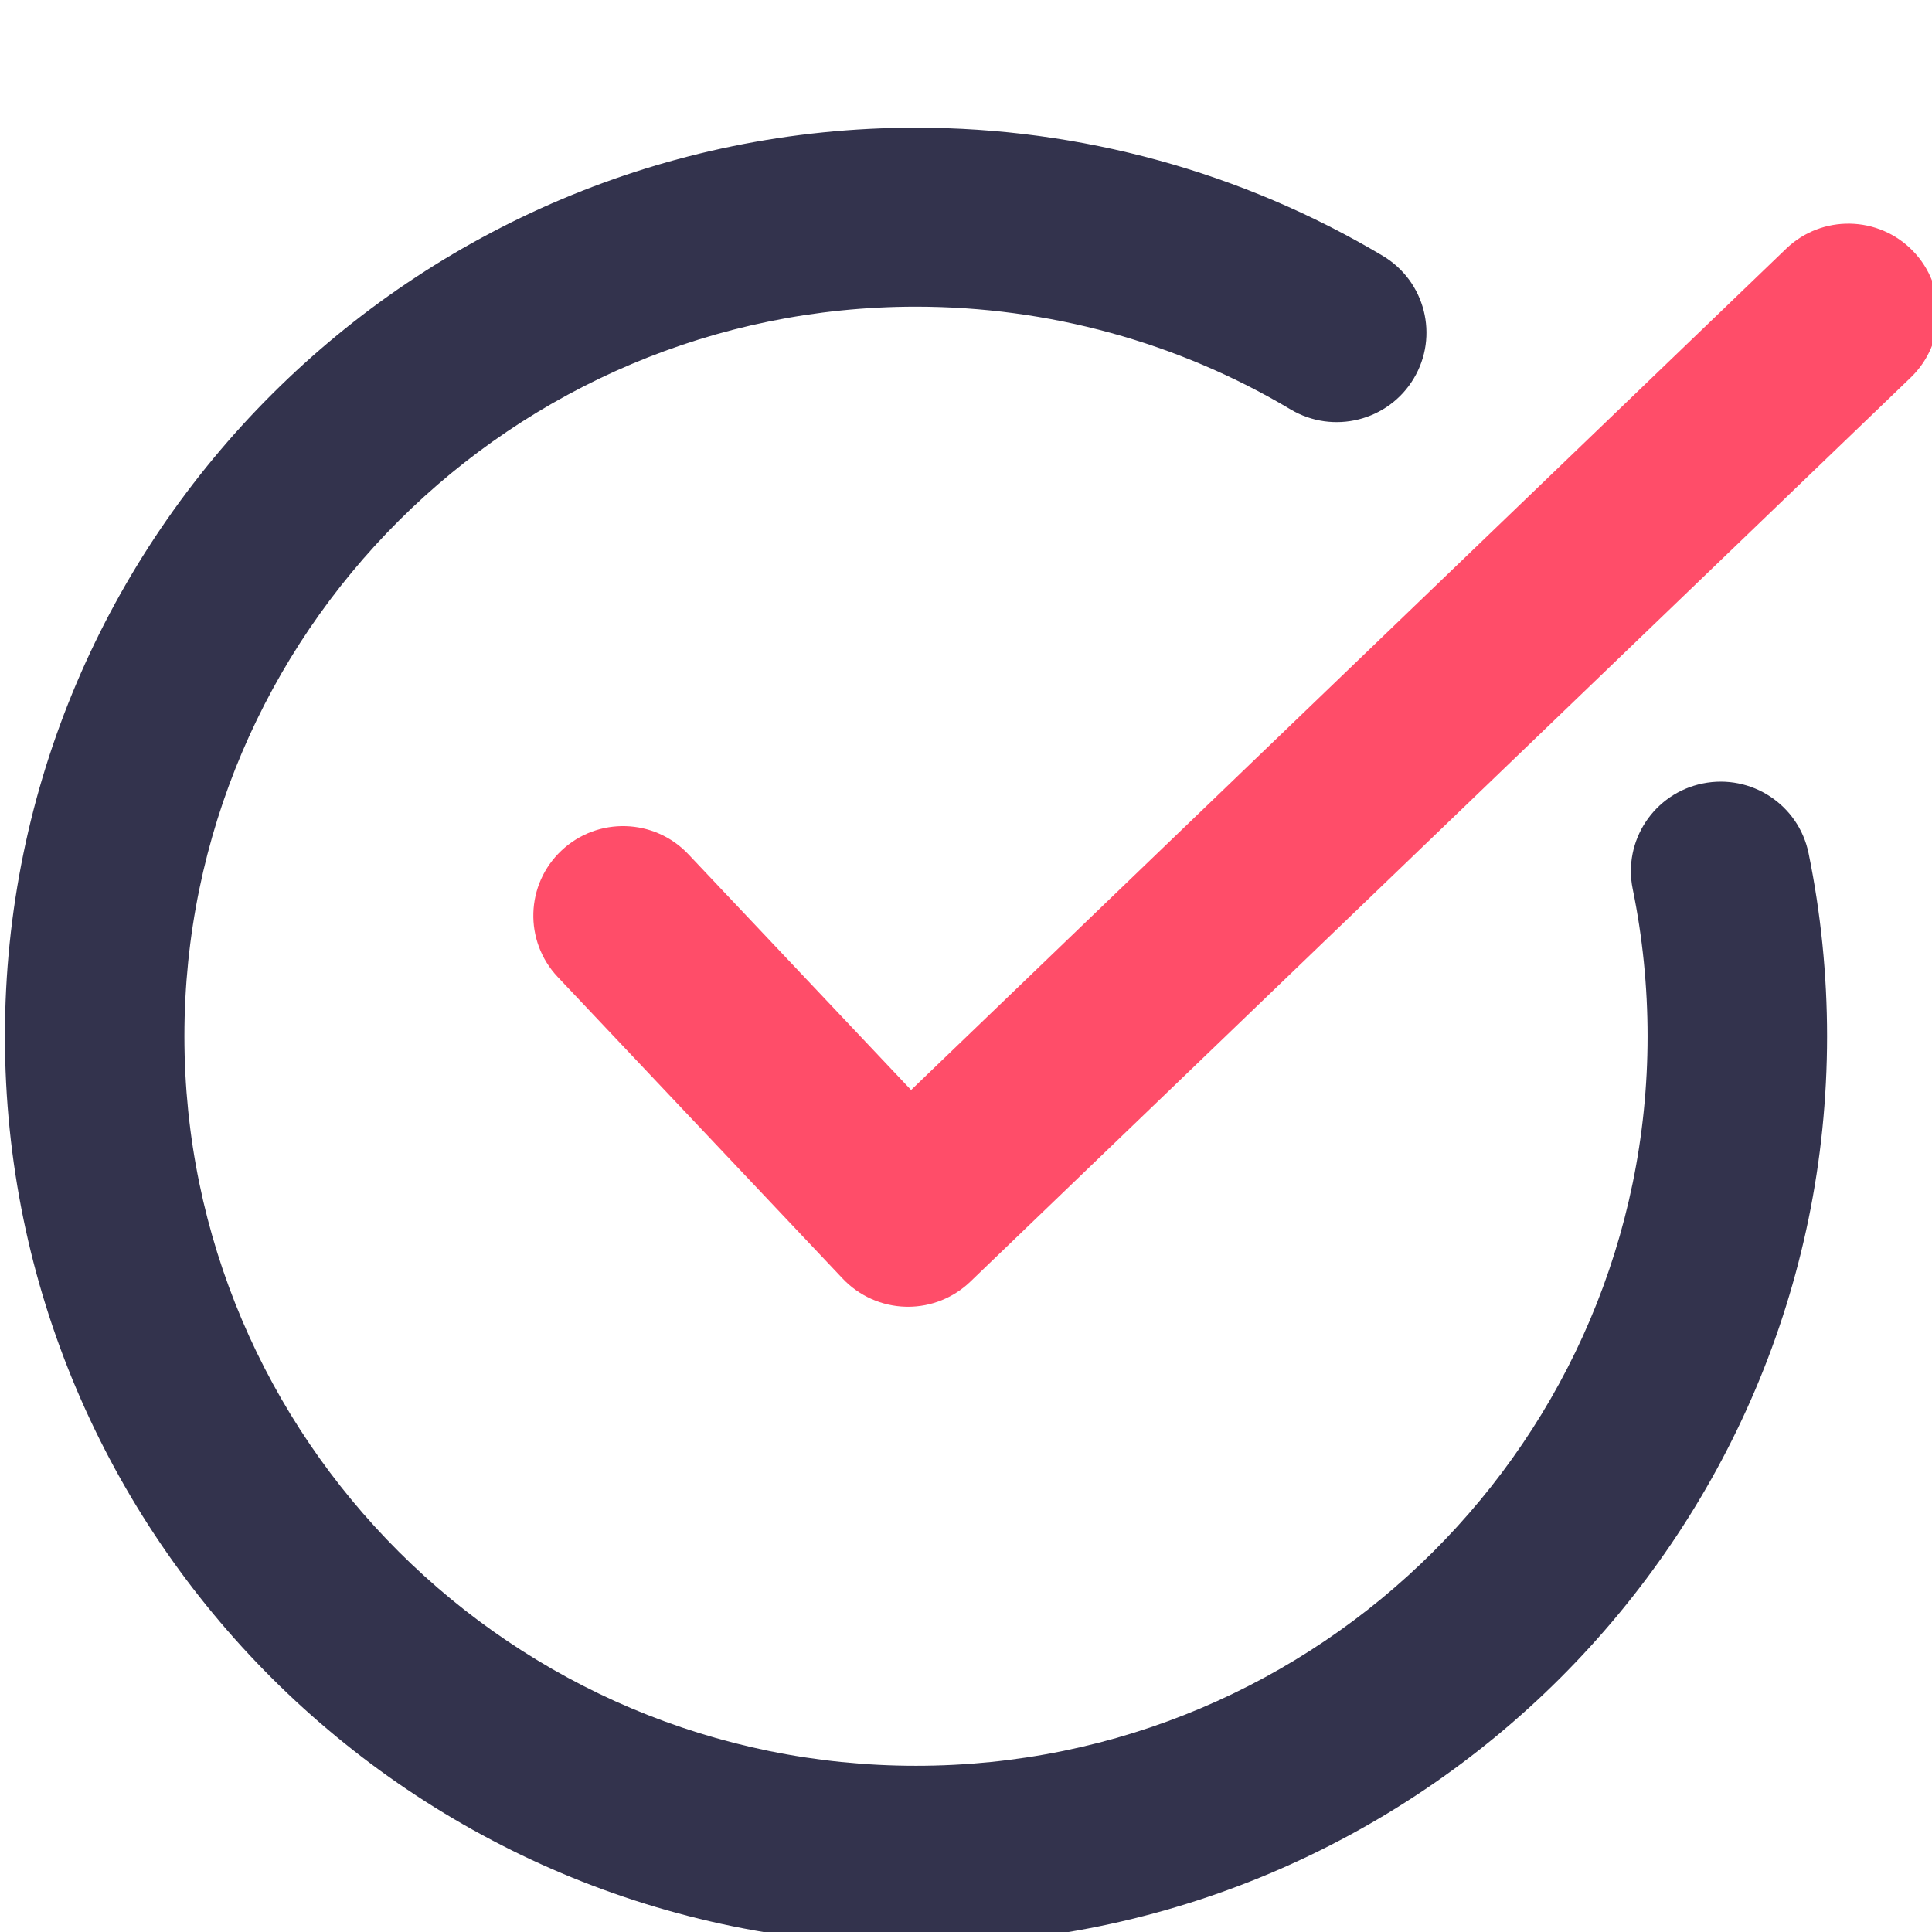
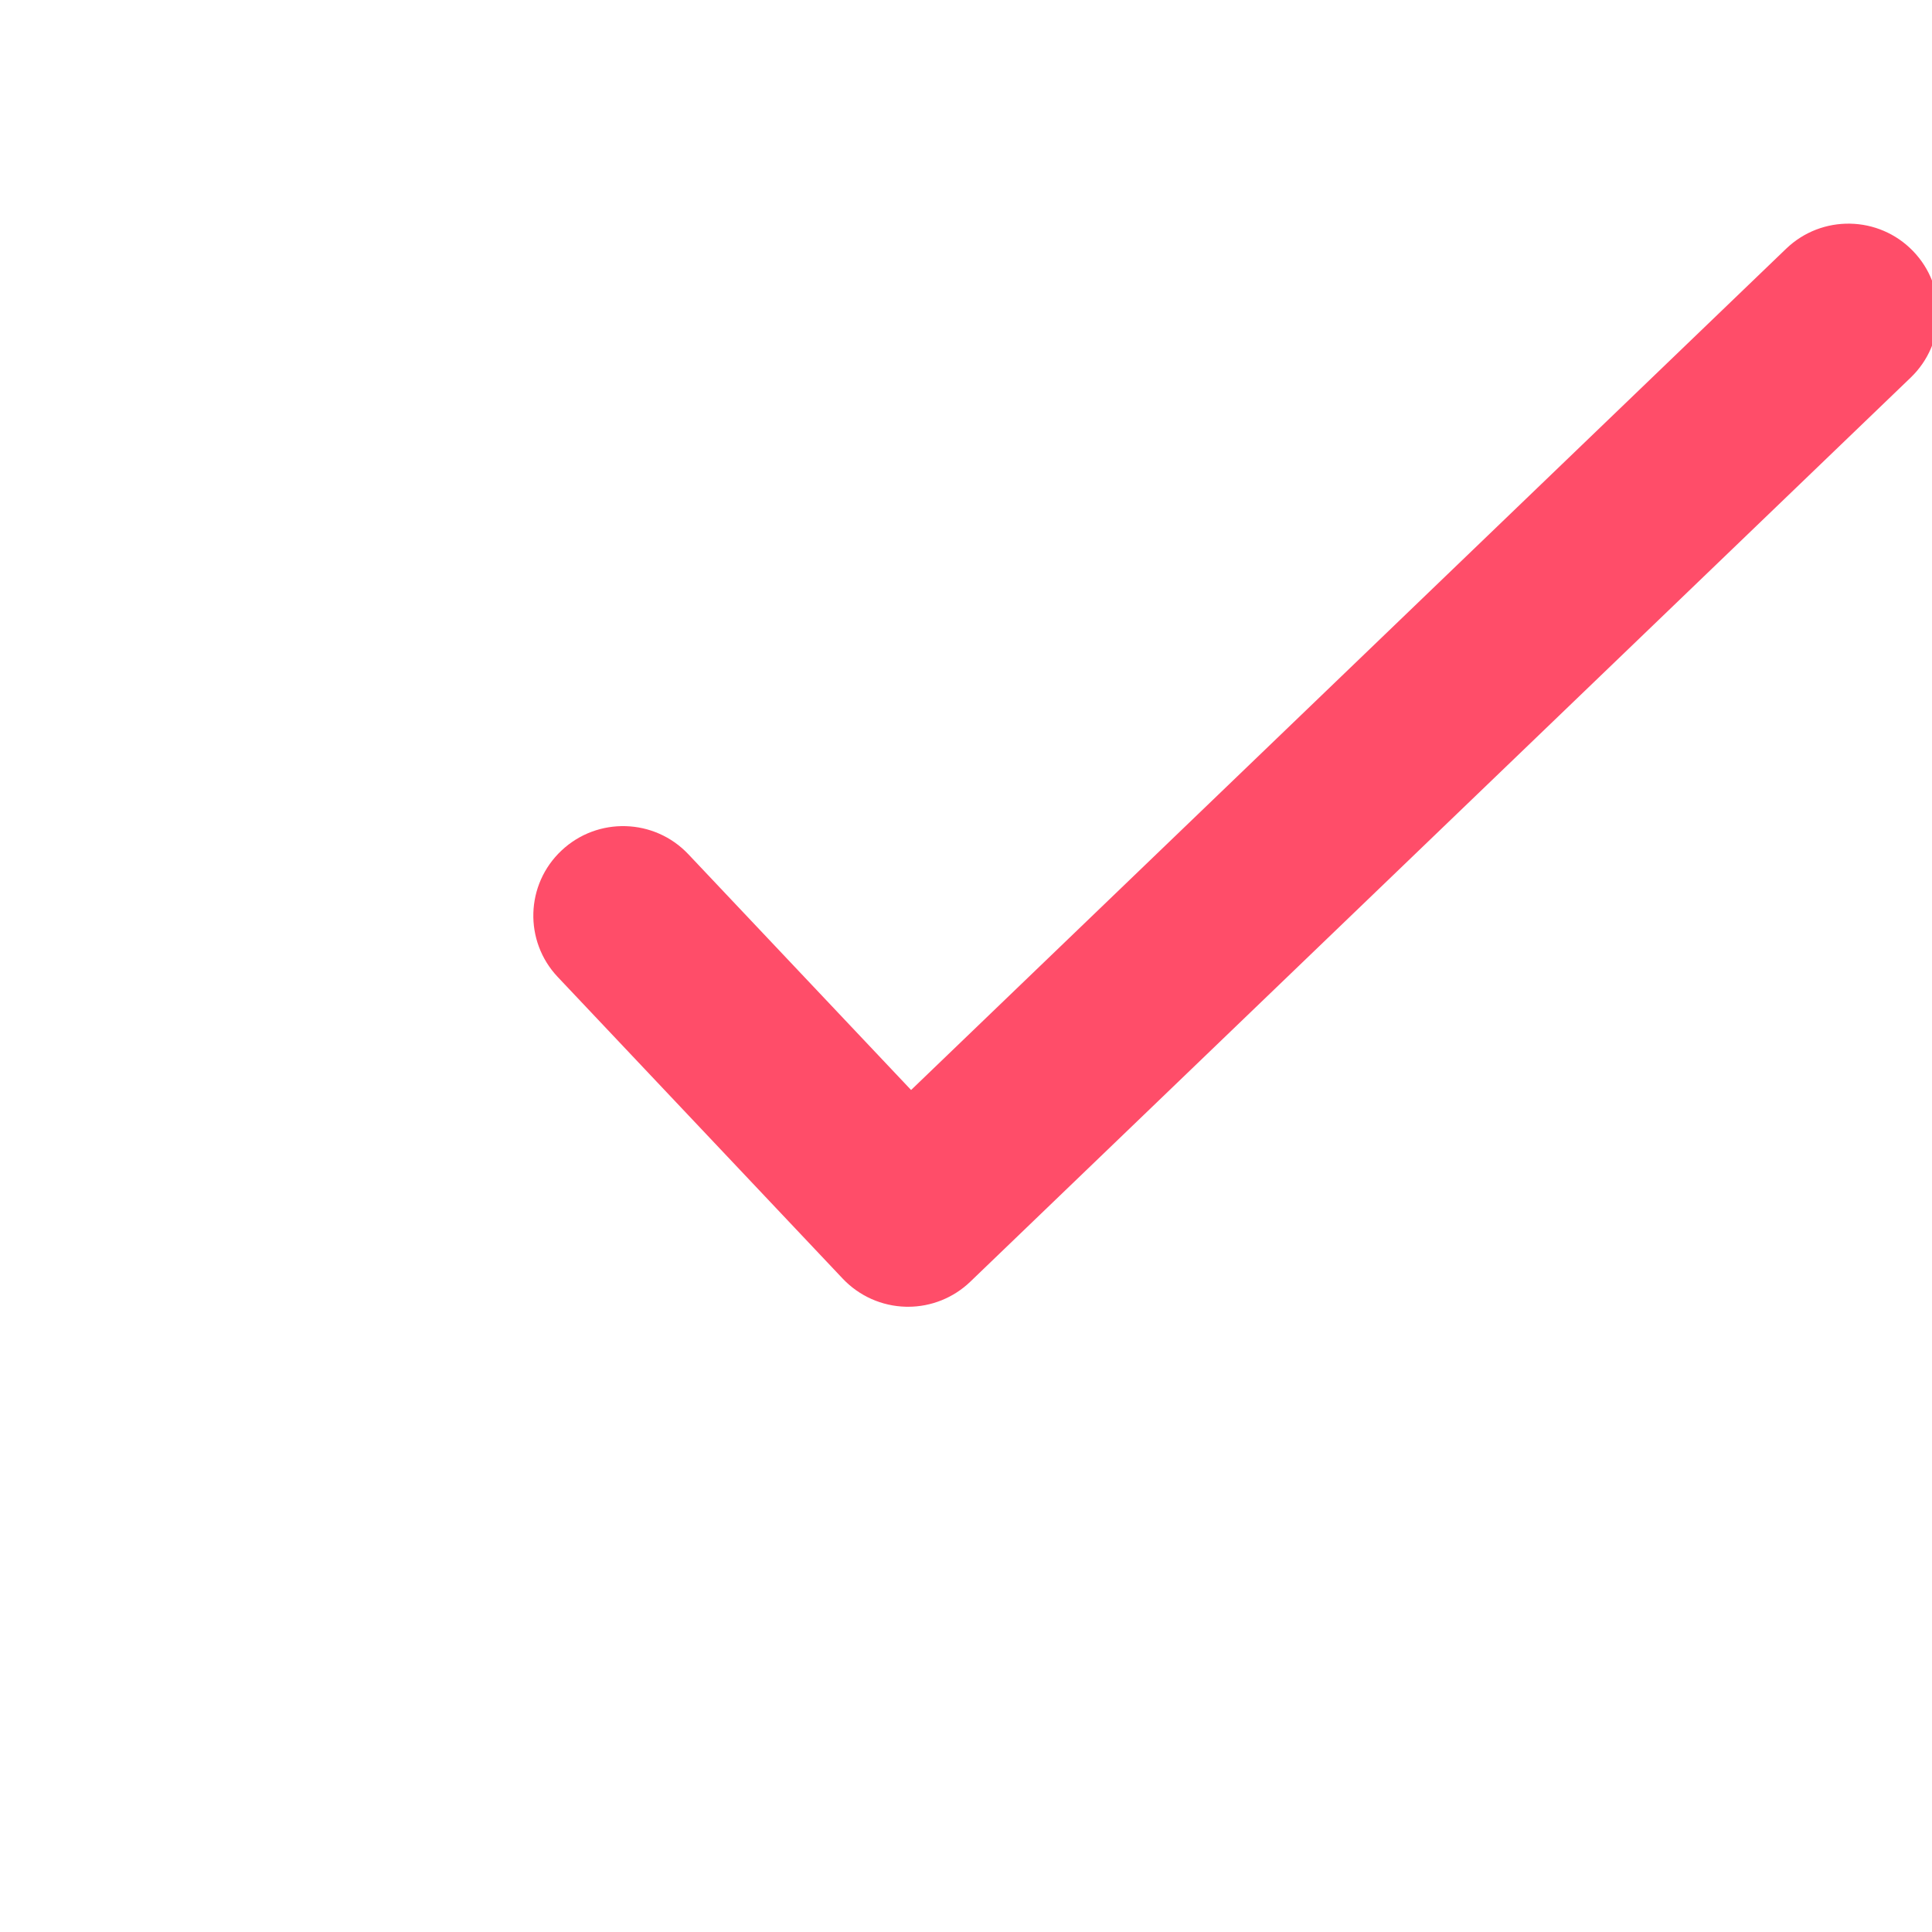
<svg xmlns="http://www.w3.org/2000/svg" width="100%" height="100%" viewBox="0 0 100 100" version="1.1" xml:space="preserve" style="fill-rule:evenodd;clip-rule:evenodd;stroke-linejoin:round;stroke-miterlimit:2;">
  <g transform="matrix(0.722,0,0,0.72,-399.637,-1110.84)">
    <g transform="matrix(1,0,0,1,544.281,1338.64)">
      <path d="M146.376,222.24C143.91,219.682 139.839,219.606 137.28,222.074L74.549,282.552L58.582,265.605C56.146,263.016 52.074,262.896 49.489,265.335C46.902,267.77 46.781,271.843 49.218,274.429L69.646,296.112C70.825,297.363 72.456,298.092 74.175,298.133C74.226,298.134 74.278,298.135 74.329,298.135C75.992,298.135 77.594,297.49 78.794,296.332L146.21,231.337C148.768,228.871 148.843,224.798 146.376,222.24Z" style="fill:rgb(255,77,105);fill-rule:nonzero;" />
    </g>
    <g transform="matrix(1,0,0,1,544.281,1338.64)">
-       <path d="M138.889,265.531C139.768,269.835 140.215,274.261 140.215,278.686C140.215,314.7 110.915,344 74.901,344C38.886,344 9.586,314.7 9.586,278.686C9.586,242.673 38.886,213.373 74.901,213.373C86.707,213.373 98.277,216.558 108.361,222.584C111.41,224.406 112.406,228.356 110.583,231.406C108.761,234.456 104.811,235.449 101.76,233.629C93.671,228.796 84.383,226.24 74.901,226.24C45.981,226.24 22.453,249.767 22.453,278.686C22.453,307.605 45.981,331.133 74.901,331.133C103.82,331.133 127.347,307.605 127.347,278.686C127.347,275.124 126.989,271.565 126.282,268.108C125.57,264.627 127.816,261.228 131.297,260.516C134.789,259.806 138.177,262.052 138.889,265.531Z" style="fill:rgb(51,51,77);fill-rule:nonzero;" />
-     </g>
+       </g>
  </g>
</svg>